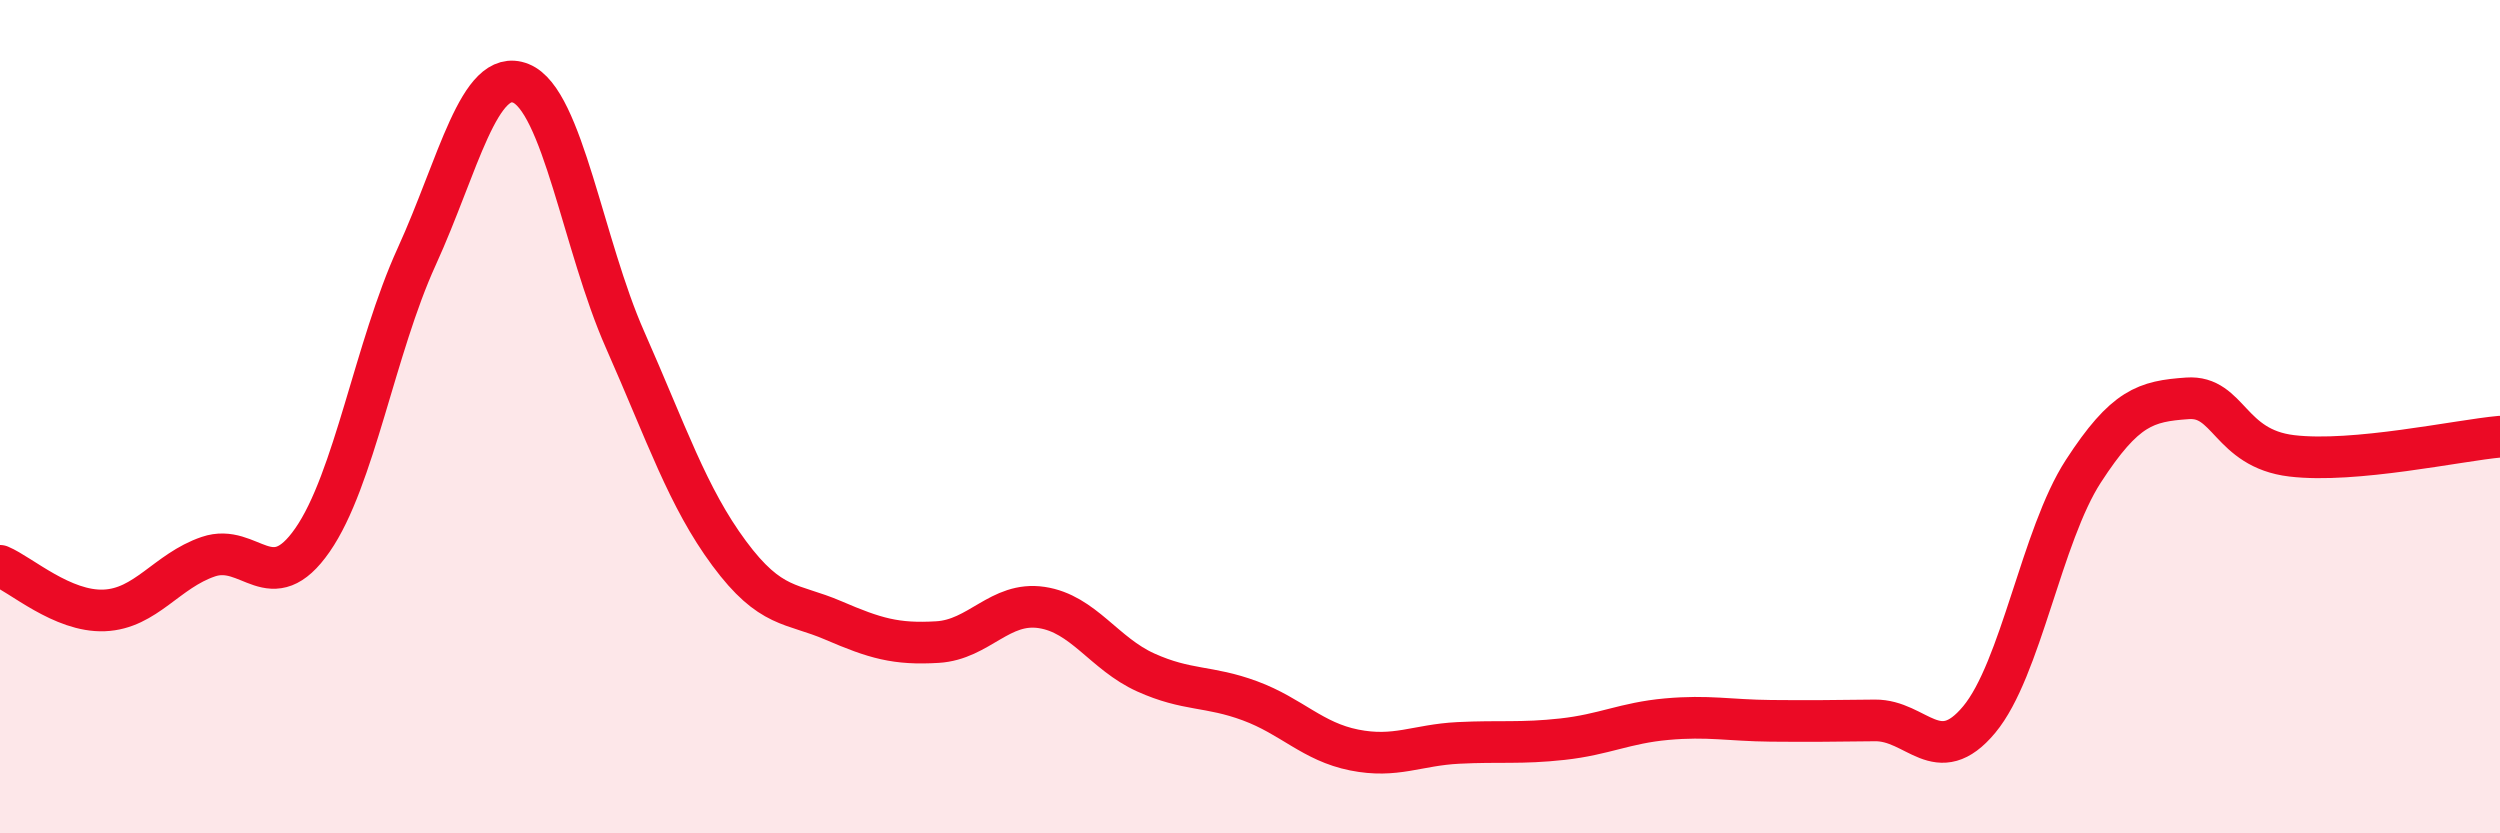
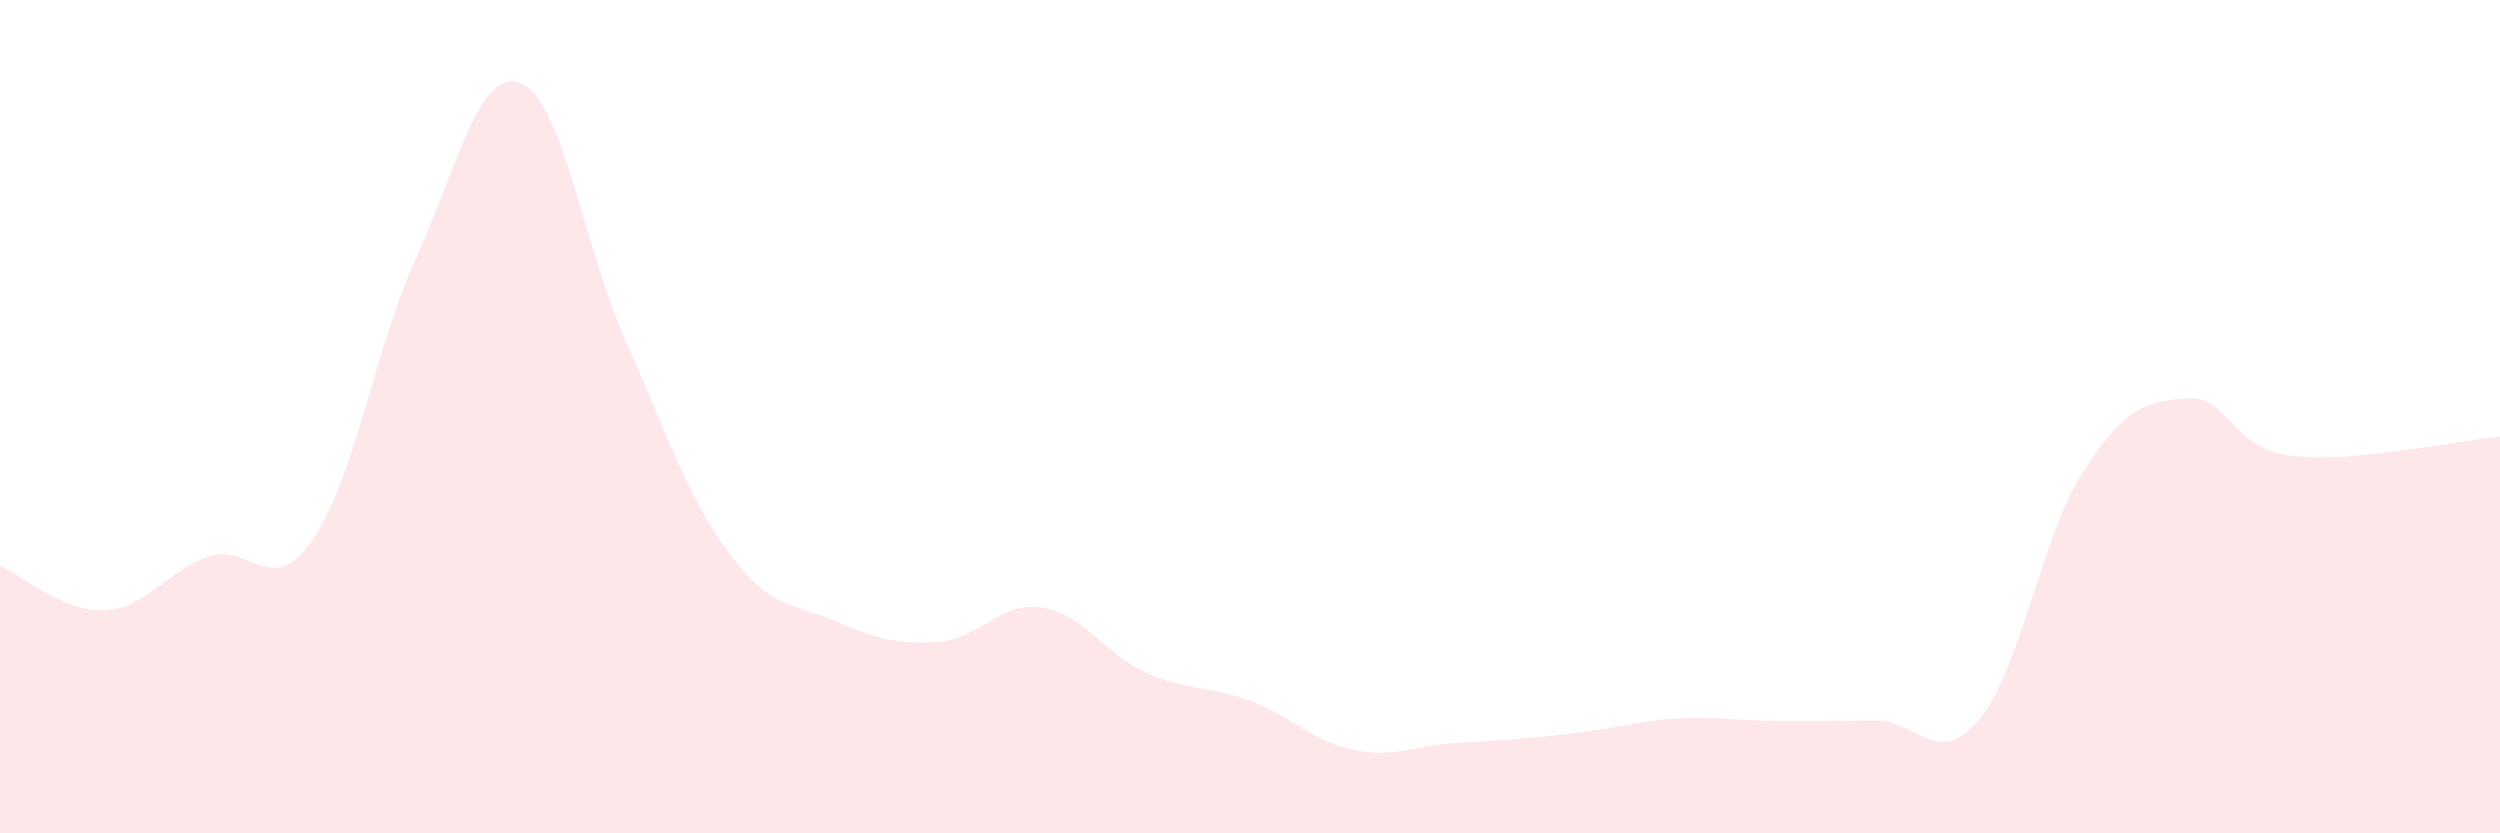
<svg xmlns="http://www.w3.org/2000/svg" width="60" height="20" viewBox="0 0 60 20">
-   <path d="M 0,13.58 C 0.5,13.79 1.5,14.69 2.5,14.65 C 3.5,14.61 4,13.7 5,13.36 C 6,13.02 6.5,14.4 7.5,12.96 C 8.5,11.52 9,8.35 10,6.16 C 11,3.97 11.5,1.6 12.5,2 C 13.5,2.4 14,5.89 15,8.15 C 16,10.41 16.5,11.93 17.5,13.28 C 18.5,14.63 19,14.46 20,14.89 C 21,15.32 21.5,15.47 22.5,15.41 C 23.5,15.35 24,14.43 25,14.58 C 26,14.73 26.5,15.69 27.5,16.14 C 28.5,16.59 29,16.45 30,16.82 C 31,17.19 31.5,17.8 32.5,18 C 33.5,18.2 34,17.88 35,17.83 C 36,17.78 36.5,17.85 37.5,17.74 C 38.5,17.63 39,17.35 40,17.26 C 41,17.17 41.5,17.29 42.5,17.3 C 43.5,17.31 44,17.3 45,17.29 C 46,17.28 46.5,18.47 47.5,17.27 C 48.5,16.07 49,12.85 50,11.31 C 51,9.77 51.5,9.63 52.5,9.56 C 53.5,9.49 53.5,10.76 55,10.94 C 56.5,11.12 59,10.57 60,10.48L60 20L0 20Z" fill="#EB0A25" opacity="0.1" stroke-linecap="round" stroke-linejoin="round" />
-   <path d="M 0,13.58 C 0.5,13.79 1.5,14.69 2.5,14.65 C 3.5,14.61 4,13.7 5,13.36 C 6,13.02 6.5,14.4 7.5,12.96 C 8.5,11.52 9,8.35 10,6.16 C 11,3.97 11.5,1.6 12.5,2 C 13.5,2.4 14,5.89 15,8.15 C 16,10.41 16.5,11.93 17.5,13.28 C 18.5,14.63 19,14.46 20,14.89 C 21,15.32 21.5,15.47 22.5,15.41 C 23.5,15.35 24,14.43 25,14.58 C 26,14.73 26.5,15.69 27.5,16.14 C 28.5,16.59 29,16.45 30,16.82 C 31,17.19 31.5,17.8 32.5,18 C 33.5,18.2 34,17.88 35,17.83 C 36,17.78 36.5,17.85 37.5,17.74 C 38.5,17.63 39,17.35 40,17.26 C 41,17.17 41.5,17.29 42.5,17.3 C 43.5,17.31 44,17.3 45,17.29 C 46,17.28 46.5,18.47 47.5,17.27 C 48.5,16.07 49,12.85 50,11.31 C 51,9.77 51.5,9.63 52.5,9.56 C 53.5,9.49 53.5,10.76 55,10.94 C 56.5,11.12 59,10.57 60,10.48" stroke="#EB0A25" stroke-width="1" fill="none" stroke-linecap="round" stroke-linejoin="round" />
+   <path d="M 0,13.58 C 0.5,13.79 1.5,14.69 2.5,14.65 C 3.5,14.61 4,13.7 5,13.36 C 6,13.02 6.5,14.4 7.5,12.96 C 8.5,11.52 9,8.35 10,6.16 C 11,3.97 11.5,1.6 12.5,2 C 13.5,2.4 14,5.89 15,8.15 C 16,10.41 16.5,11.93 17.5,13.28 C 18.5,14.63 19,14.46 20,14.89 C 21,15.32 21.5,15.47 22.5,15.41 C 23.5,15.35 24,14.43 25,14.58 C 26,14.73 26.5,15.69 27.5,16.14 C 28.5,16.59 29,16.45 30,16.82 C 31,17.19 31.5,17.8 32.5,18 C 33.5,18.2 34,17.88 35,17.83 C 38.5,17.63 39,17.35 40,17.26 C 41,17.17 41.5,17.29 42.5,17.3 C 43.5,17.31 44,17.3 45,17.29 C 46,17.28 46.5,18.47 47.5,17.27 C 48.5,16.07 49,12.85 50,11.31 C 51,9.77 51.5,9.63 52.5,9.56 C 53.5,9.49 53.5,10.76 55,10.94 C 56.5,11.12 59,10.57 60,10.48L60 20L0 20Z" fill="#EB0A25" opacity="0.1" stroke-linecap="round" stroke-linejoin="round" />
</svg>